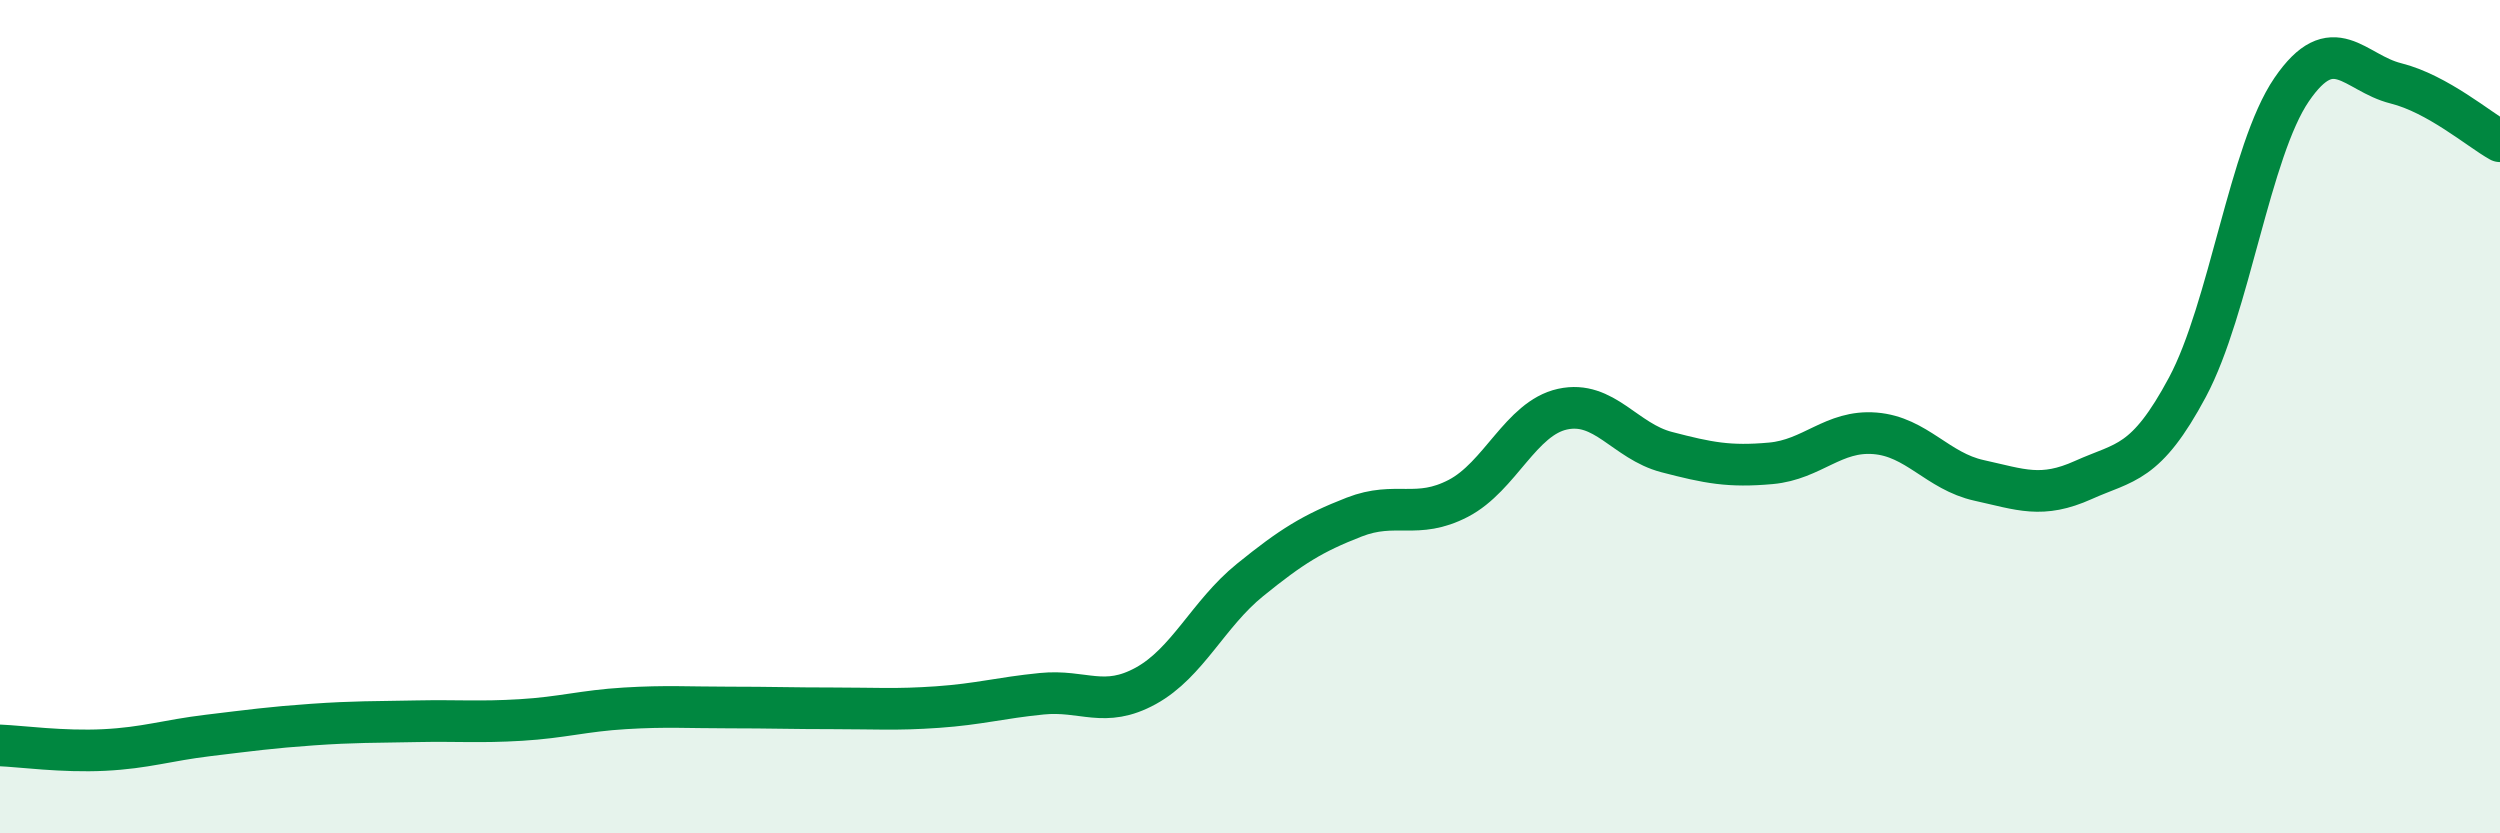
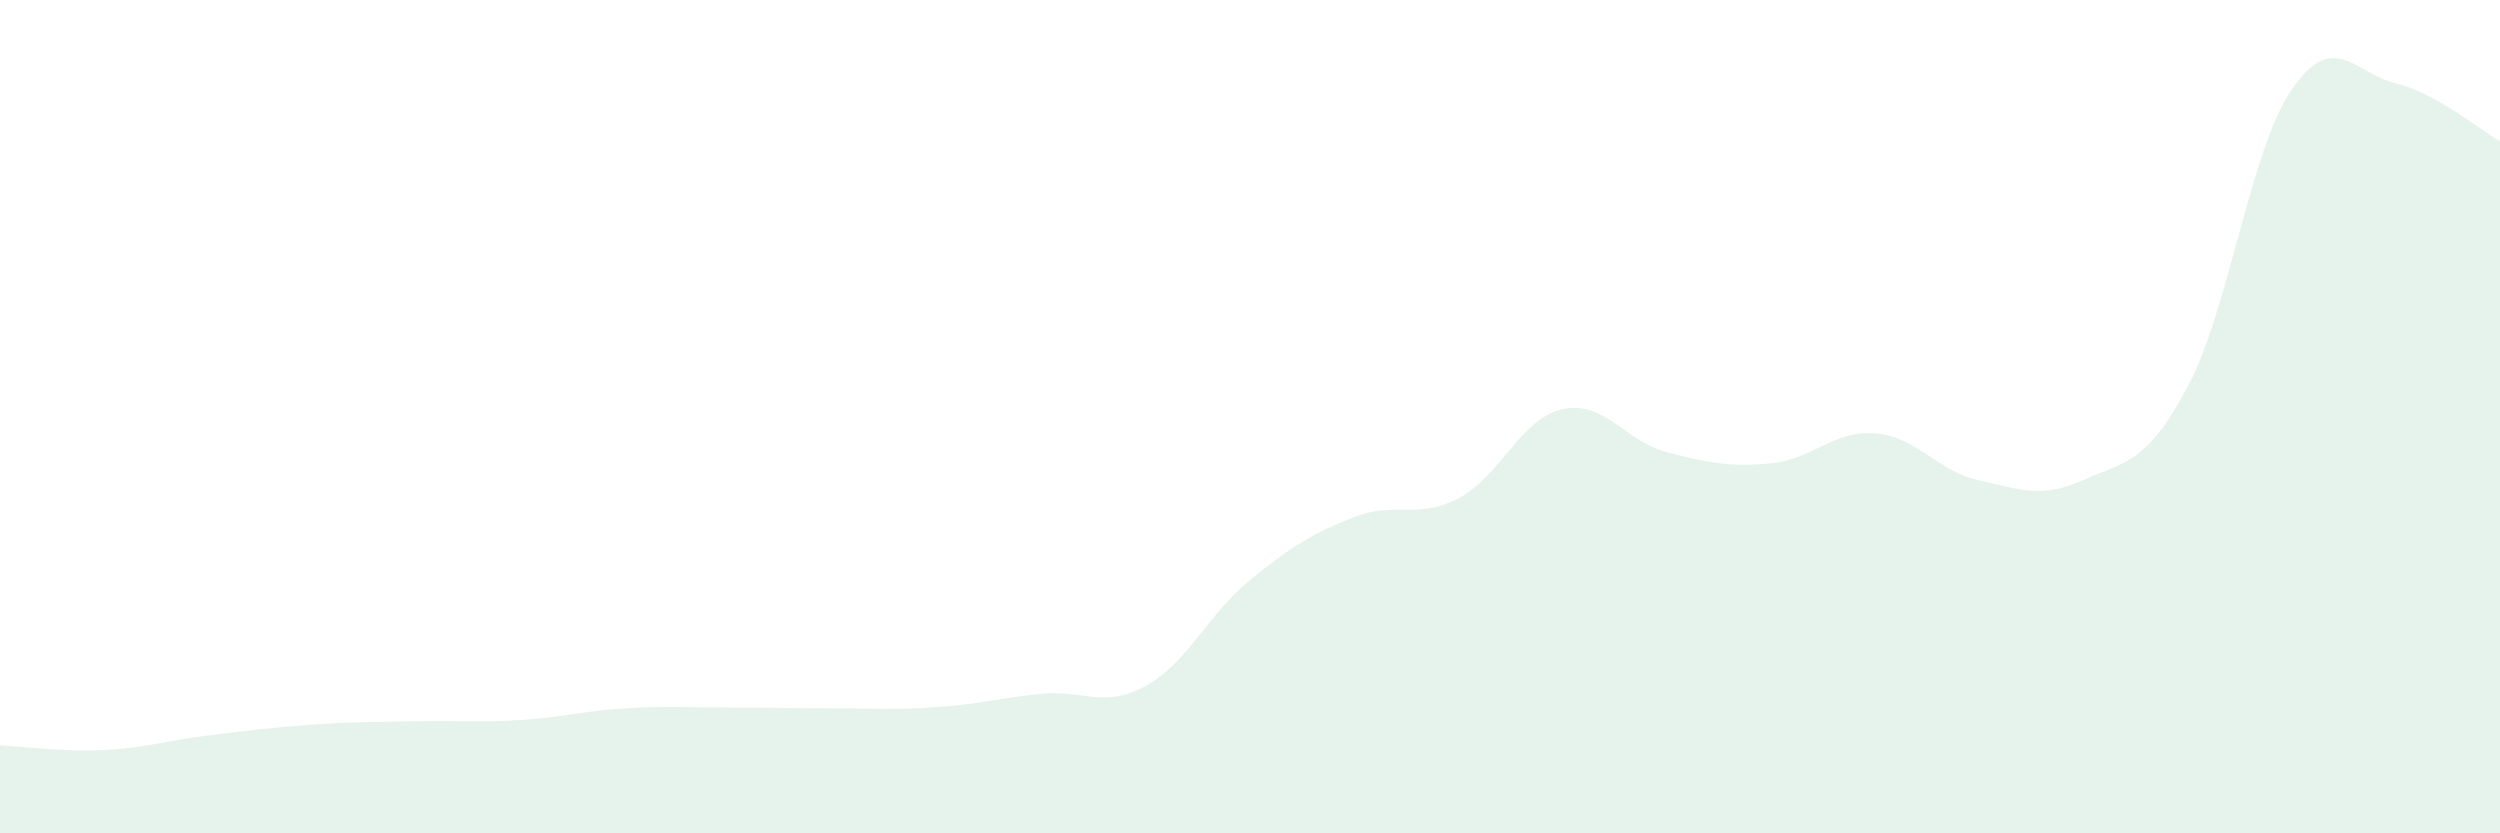
<svg xmlns="http://www.w3.org/2000/svg" width="60" height="20" viewBox="0 0 60 20">
  <path d="M 0,17.89 C 0.5,17.91 1.5,18.05 2.5,18 C 3.5,17.95 4,17.77 5,17.65 C 6,17.53 6.5,17.46 7.5,17.39 C 8.5,17.32 9,17.33 10,17.31 C 11,17.29 11.5,17.34 12.5,17.28 C 13.5,17.22 14,17.06 15,17 C 16,16.94 16.5,16.98 17.5,16.98 C 18.5,16.98 19,17 20,17 C 21,17 21.5,17.04 22.5,16.97 C 23.5,16.9 24,16.75 25,16.65 C 26,16.55 26.5,17.01 27.5,16.46 C 28.5,15.91 29,14.73 30,13.92 C 31,13.11 31.5,12.8 32.5,12.41 C 33.5,12.02 34,12.48 35,11.96 C 36,11.44 36.5,10.04 37.5,9.82 C 38.5,9.6 39,10.59 40,10.85 C 41,11.11 41.5,11.21 42.5,11.12 C 43.5,11.03 44,10.32 45,10.4 C 46,10.48 46.5,11.31 47.5,11.53 C 48.5,11.75 49,11.97 50,11.52 C 51,11.07 51.5,11.16 52.5,9.29 C 53.5,7.42 54,3.61 55,2.15 C 56,0.69 56.5,1.75 57.5,2 C 58.5,2.25 59.5,3.11 60,3.39L60 20L0 20Z" fill="#008740" opacity="0.1" stroke-linecap="round" stroke-linejoin="round" />
-   <path d="M 0,17.89 C 0.5,17.91 1.5,18.05 2.5,18 C 3.5,17.95 4,17.77 5,17.65 C 6,17.53 6.5,17.46 7.5,17.39 C 8.5,17.32 9,17.33 10,17.31 C 11,17.29 11.5,17.34 12.5,17.28 C 13.5,17.22 14,17.06 15,17 C 16,16.94 16.5,16.98 17.5,16.98 C 18.5,16.98 19,17 20,17 C 21,17 21.5,17.04 22.5,16.97 C 23.5,16.9 24,16.75 25,16.65 C 26,16.55 26.5,17.01 27.5,16.46 C 28.5,15.91 29,14.73 30,13.92 C 31,13.11 31.5,12.8 32.5,12.41 C 33.5,12.02 34,12.48 35,11.96 C 36,11.44 36.5,10.04 37.5,9.82 C 38.5,9.6 39,10.59 40,10.85 C 41,11.11 41.5,11.21 42.5,11.12 C 43.5,11.03 44,10.32 45,10.4 C 46,10.48 46.5,11.31 47.5,11.53 C 48.5,11.75 49,11.97 50,11.52 C 51,11.07 51.5,11.16 52.5,9.29 C 53.5,7.42 54,3.61 55,2.15 C 56,0.69 56.5,1.75 57.5,2 C 58.5,2.25 59.5,3.11 60,3.39" stroke="#008740" stroke-width="1" fill="none" stroke-linecap="round" stroke-linejoin="round" />
</svg>